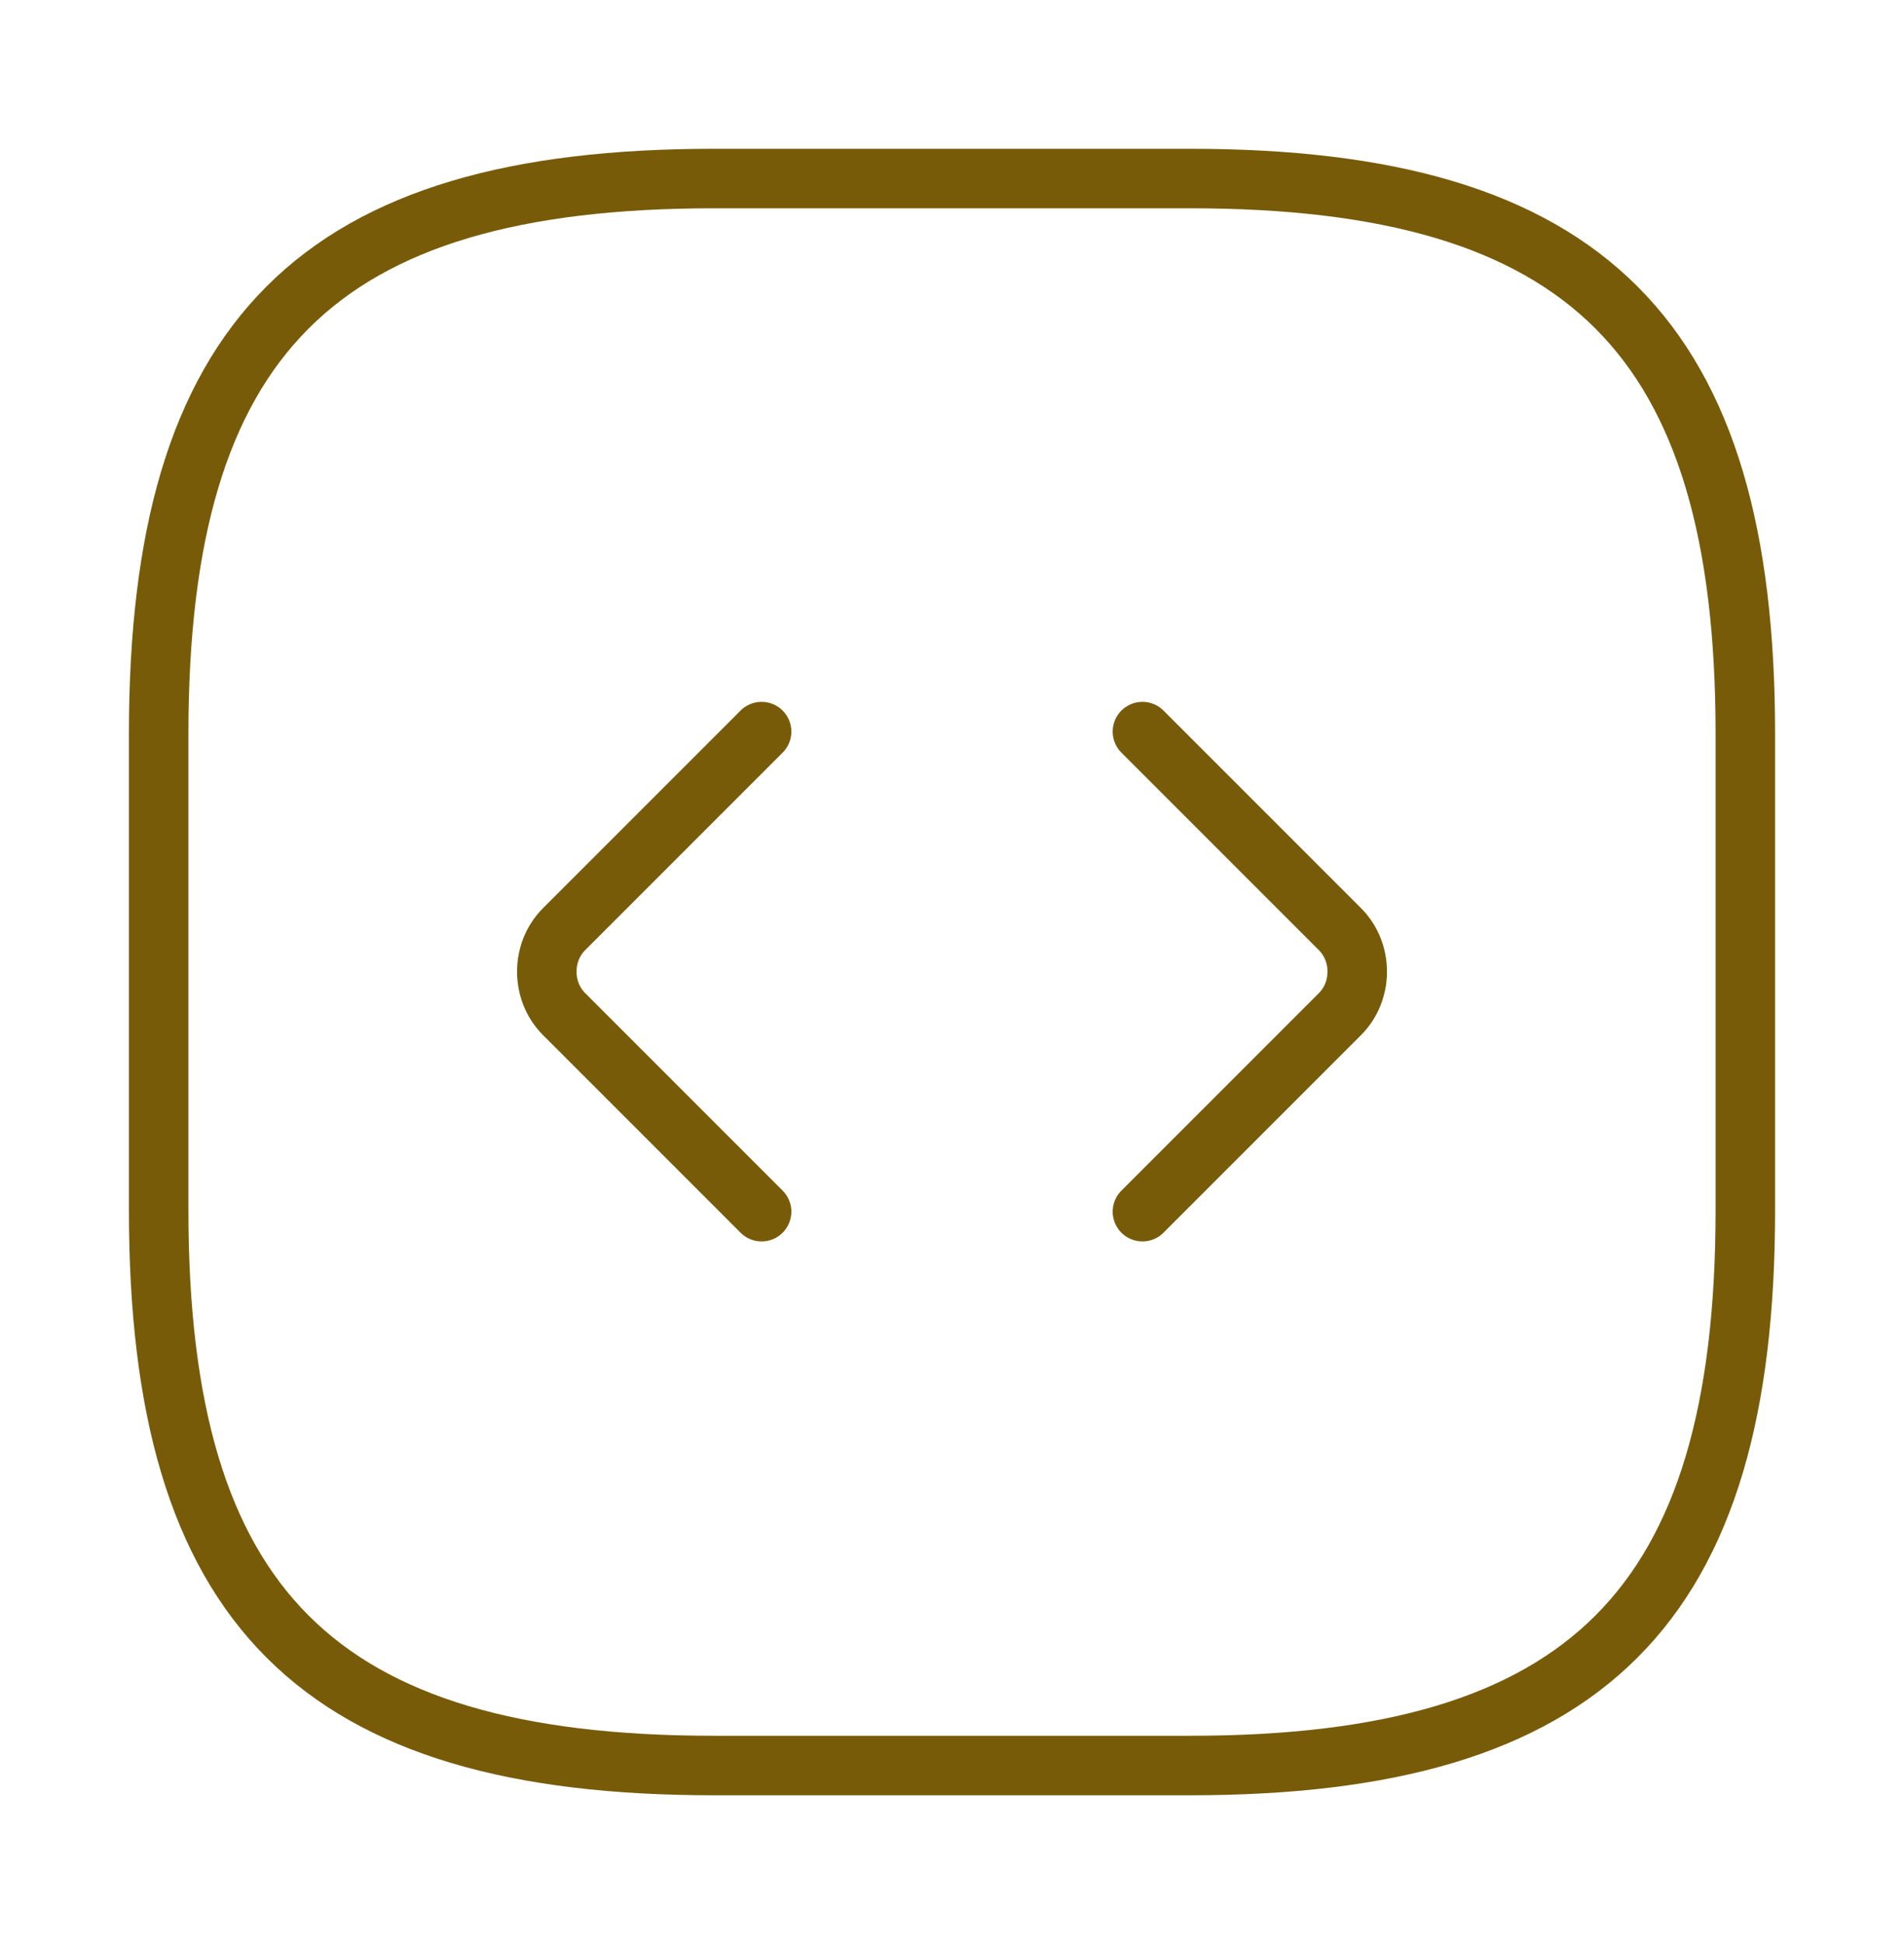
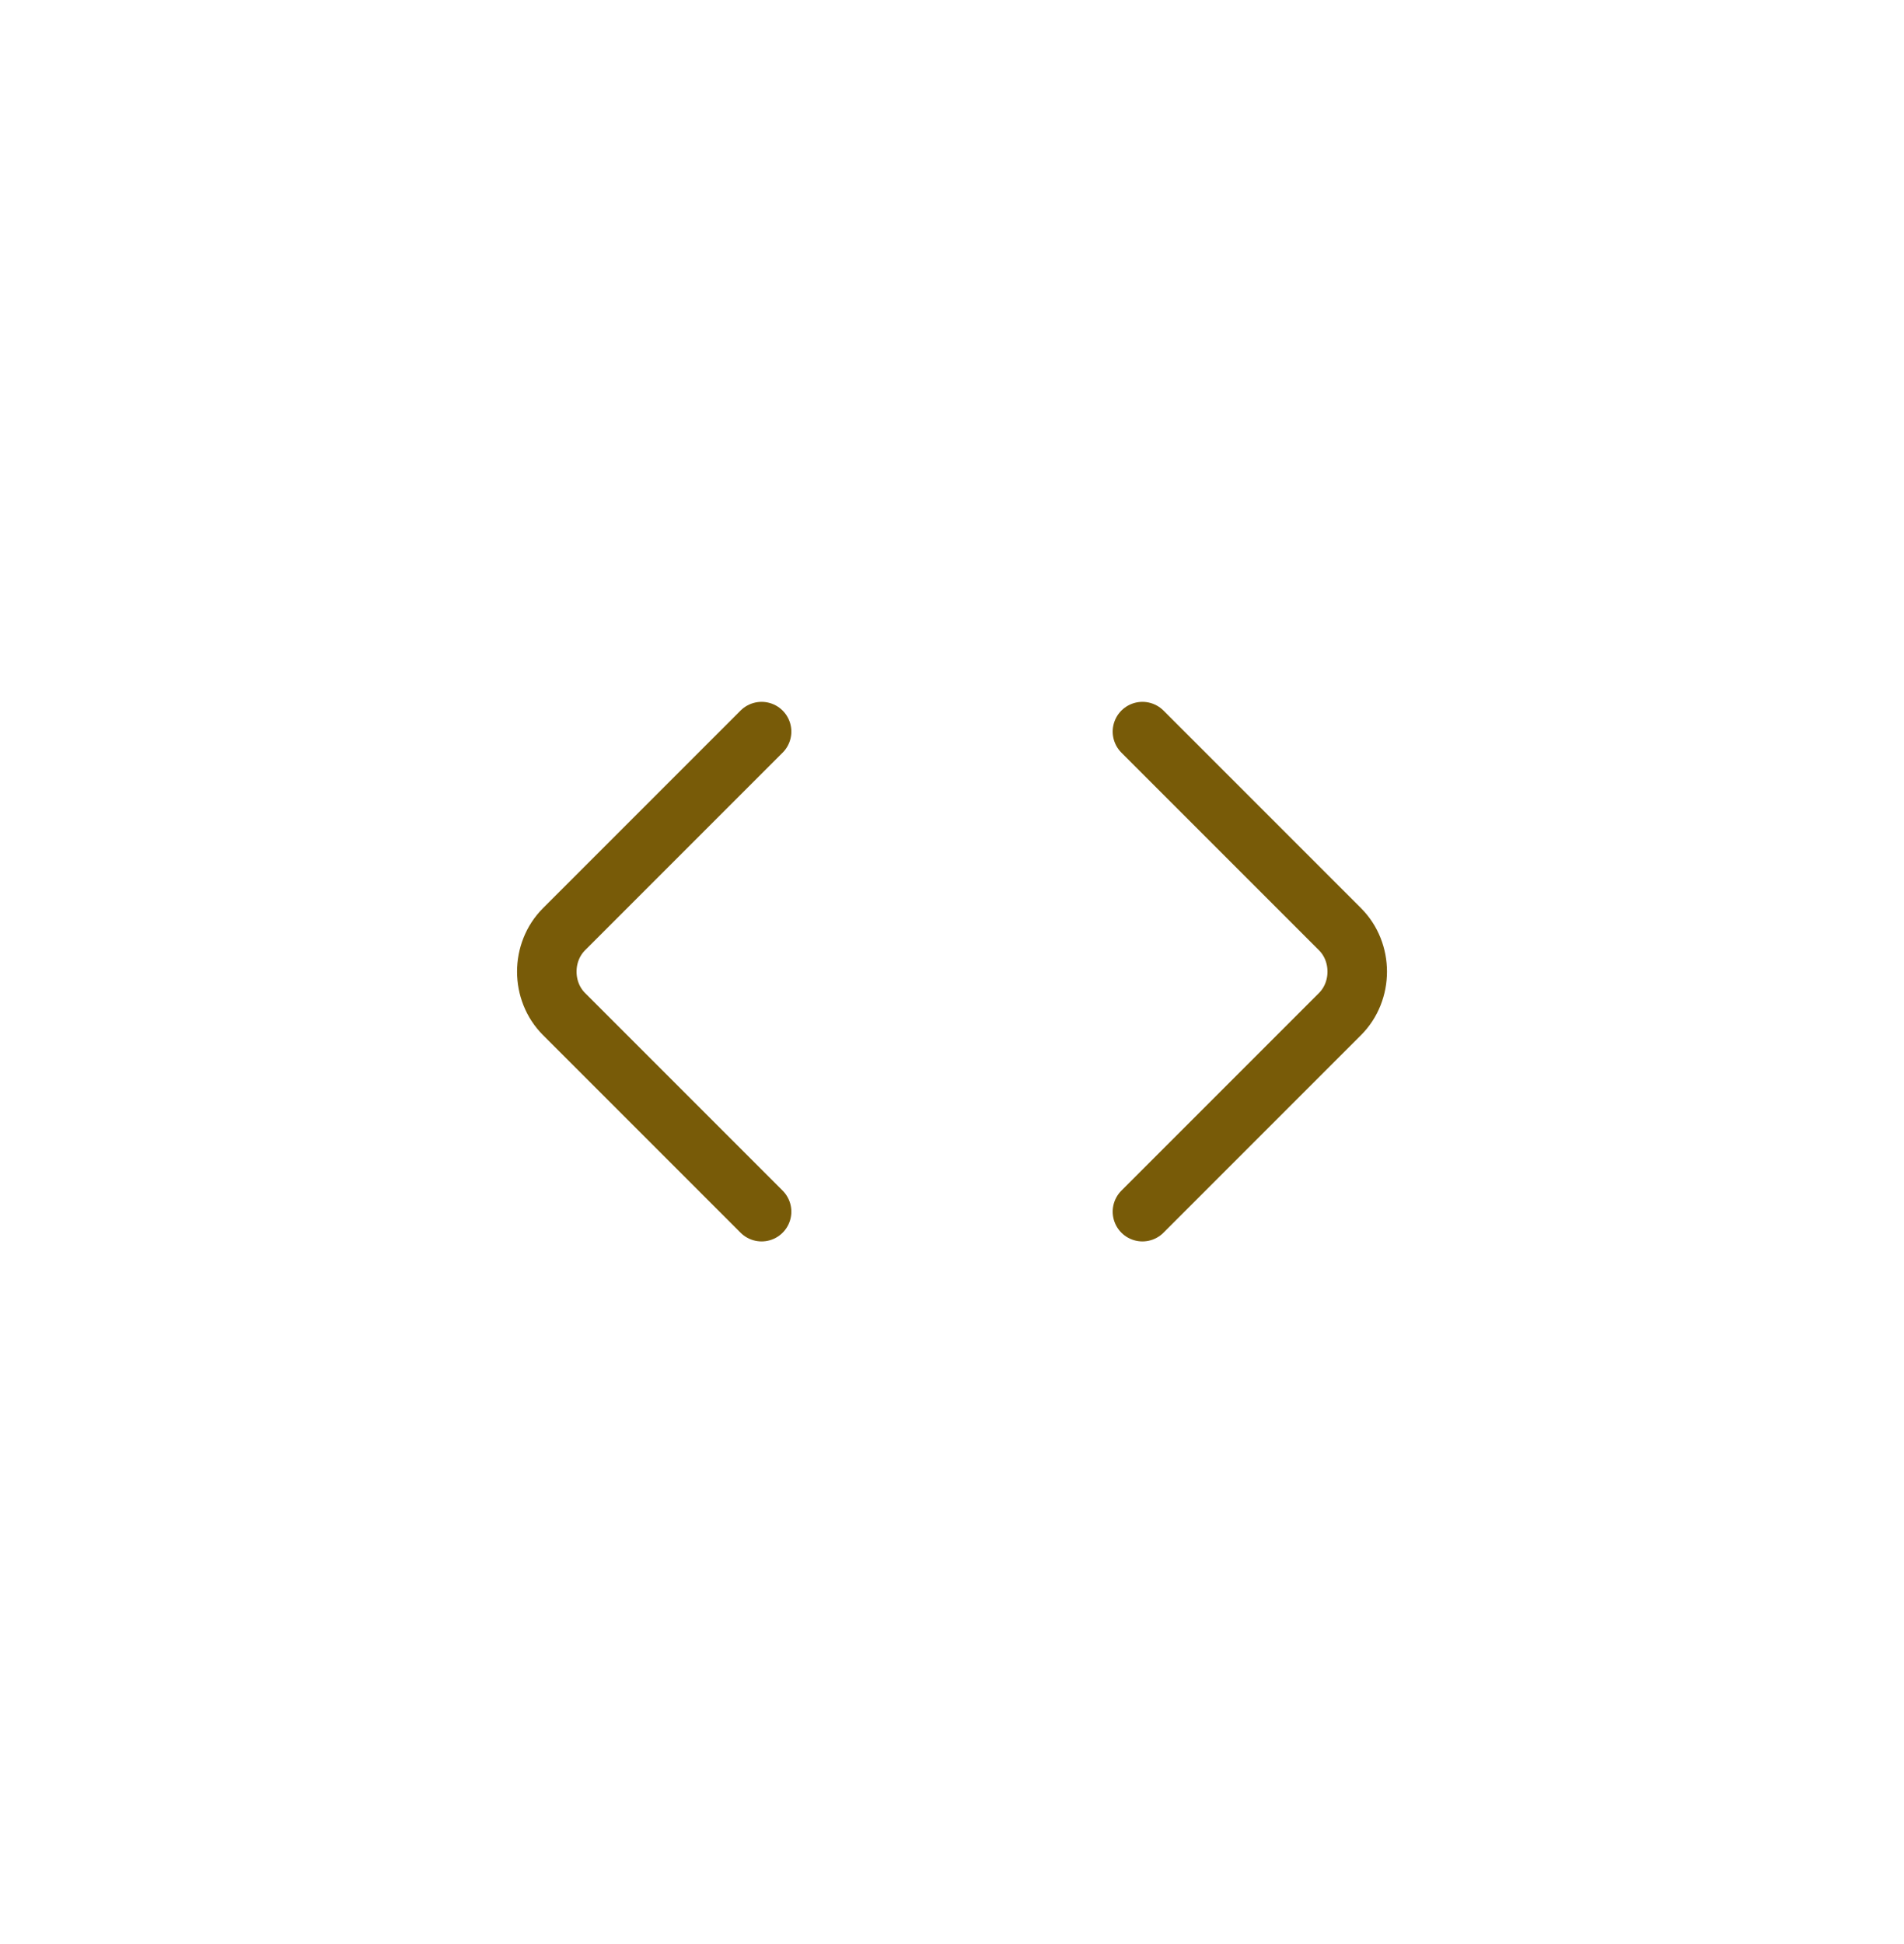
<svg xmlns="http://www.w3.org/2000/svg" width="48" height="49" viewBox="0 0 48 49" fill="none">
-   <path d="M18 44.5H30C40 44.5 44 40.5 44 30.5V18.5C44 8.5 40 4.5 30 4.5H18C8 4.5 4 8.5 4 18.5V30.5C4 40.5 8 44.5 18 44.5Z" stroke="#785B08" stroke-width="1.5" stroke-linecap="round" stroke-linejoin="round" />
  <path d="M19.2 18.44L14.22 23.42C13.64 24 13.64 24.98 14.22 25.56L19.2 30.54" stroke="#785B08" stroke-width="1.5" stroke-miterlimit="10" stroke-linecap="round" stroke-linejoin="round" />
  <path d="M28.801 18.44L33.781 23.42C34.361 24 34.361 24.98 33.781 25.56L28.801 30.54" stroke="#785B08" stroke-width="1.5" stroke-miterlimit="10" stroke-linecap="round" stroke-linejoin="round" />
</svg>